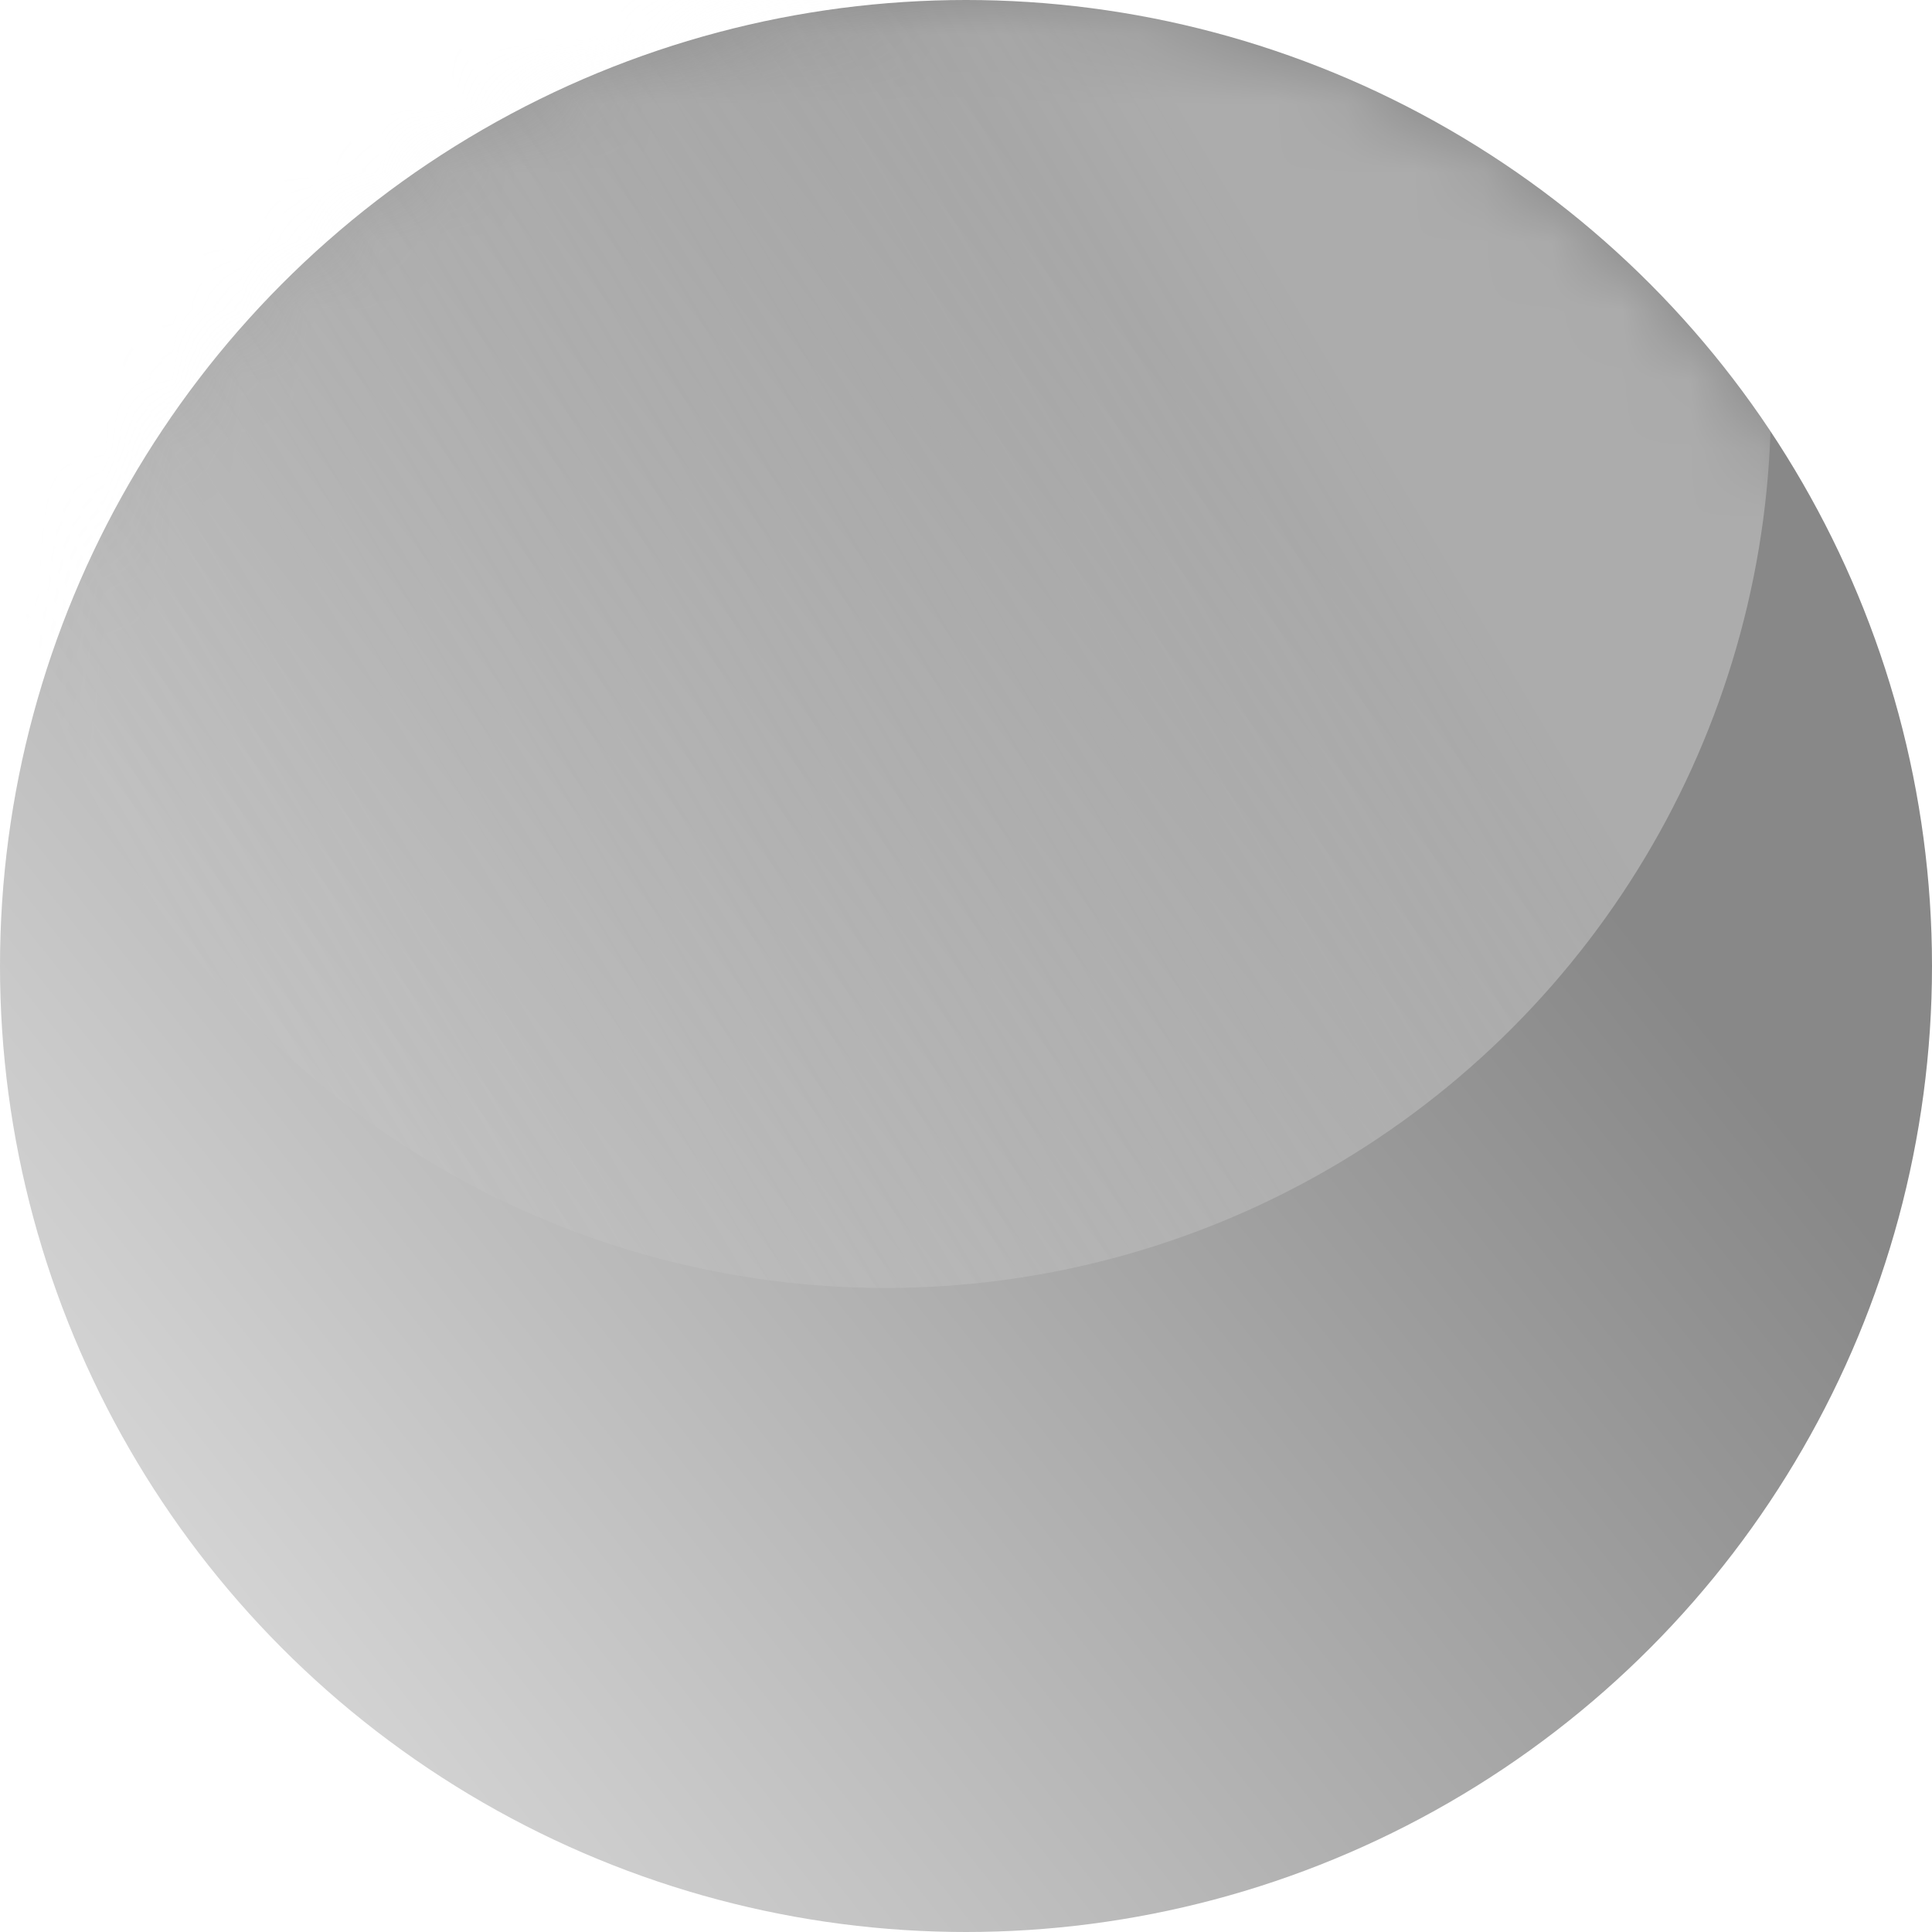
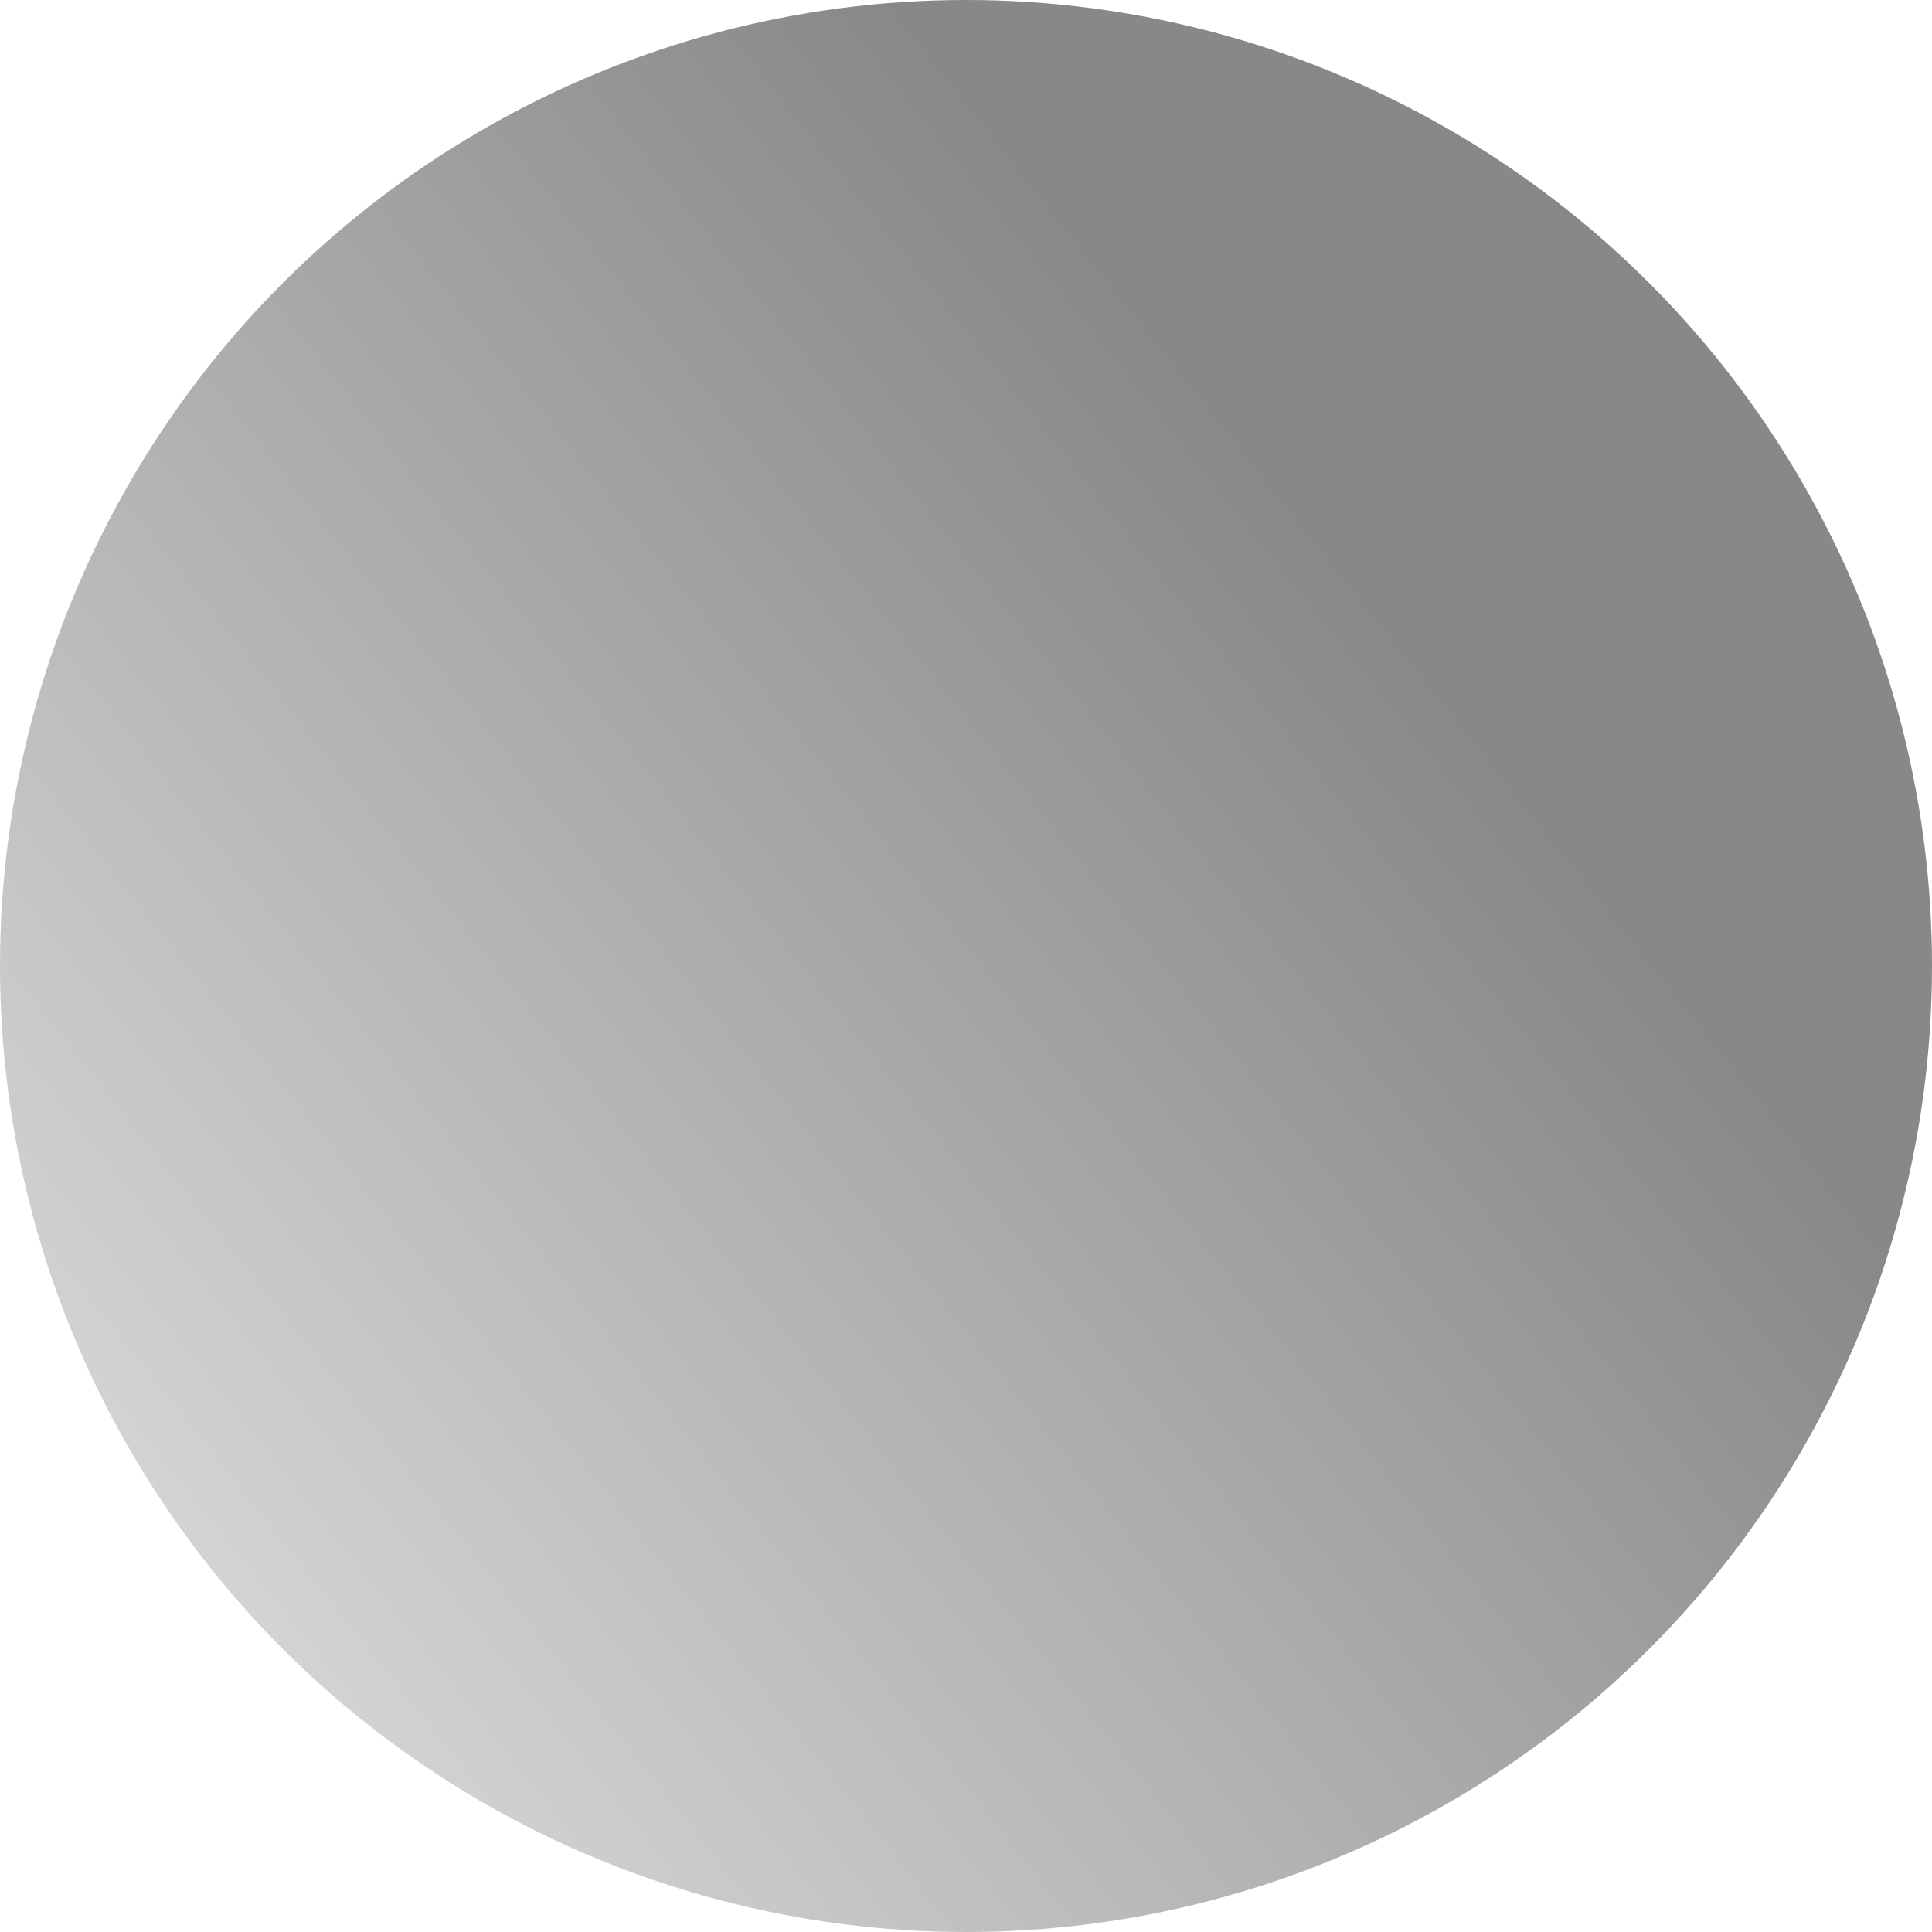
<svg xmlns="http://www.w3.org/2000/svg" width="28" height="28" viewBox="0 0 28 28" fill="none">
  <circle cx="14" cy="14" r="14" fill="url(#paint0_linear_1636_6633)" />
  <mask id="mask0_1636_6633" style="mask-type:alpha" maskUnits="userSpaceOnUse" x="0" y="0" width="28" height="28">
    <circle cx="14" cy="14" r="14" fill="#7D8B8E" />
  </mask>
  <g mask="url(#mask0_1636_6633)">
    <g filter="url(#filter0_f_1636_6633)">
-       <circle cx="12.833" cy="5.833" r="12.833" fill="url(#paint1_linear_1636_6633)" />
-     </g>
+       </g>
  </g>
  <defs>
    <filter id="filter0_f_1636_6633" x="-1.126" y="-8.126" width="27.919" height="27.919" filterUnits="userSpaceOnUse" color-interpolation-filters="sRGB">
      <feFlood flood-opacity="0" result="BackgroundImageFix" />
      <feBlend mode="normal" in="SourceGraphic" in2="BackgroundImageFix" result="shape" />
      <feGaussianBlur stdDeviation="0.563" result="effect1_foregroundBlur_1636_6633" />
    </filter>
    <linearGradient id="paint0_linear_1636_6633" x1="21" y1="10.111" x2="3.889" y2="23.722" gradientUnits="userSpaceOnUse">
      <stop stop-color="#888888" />
      <stop offset="1" stop-color="#D3D3D3" />
    </linearGradient>
    <linearGradient id="paint1_linear_1636_6633" x1="19.833" y1="6.222" x2="2.722" y2="16.333" gradientUnits="userSpaceOnUse">
      <stop stop-color="white" stop-opacity="0.3" />
      <stop offset="1" stop-color="#EEEEEE" stop-opacity="0" />
    </linearGradient>
  </defs>
</svg>